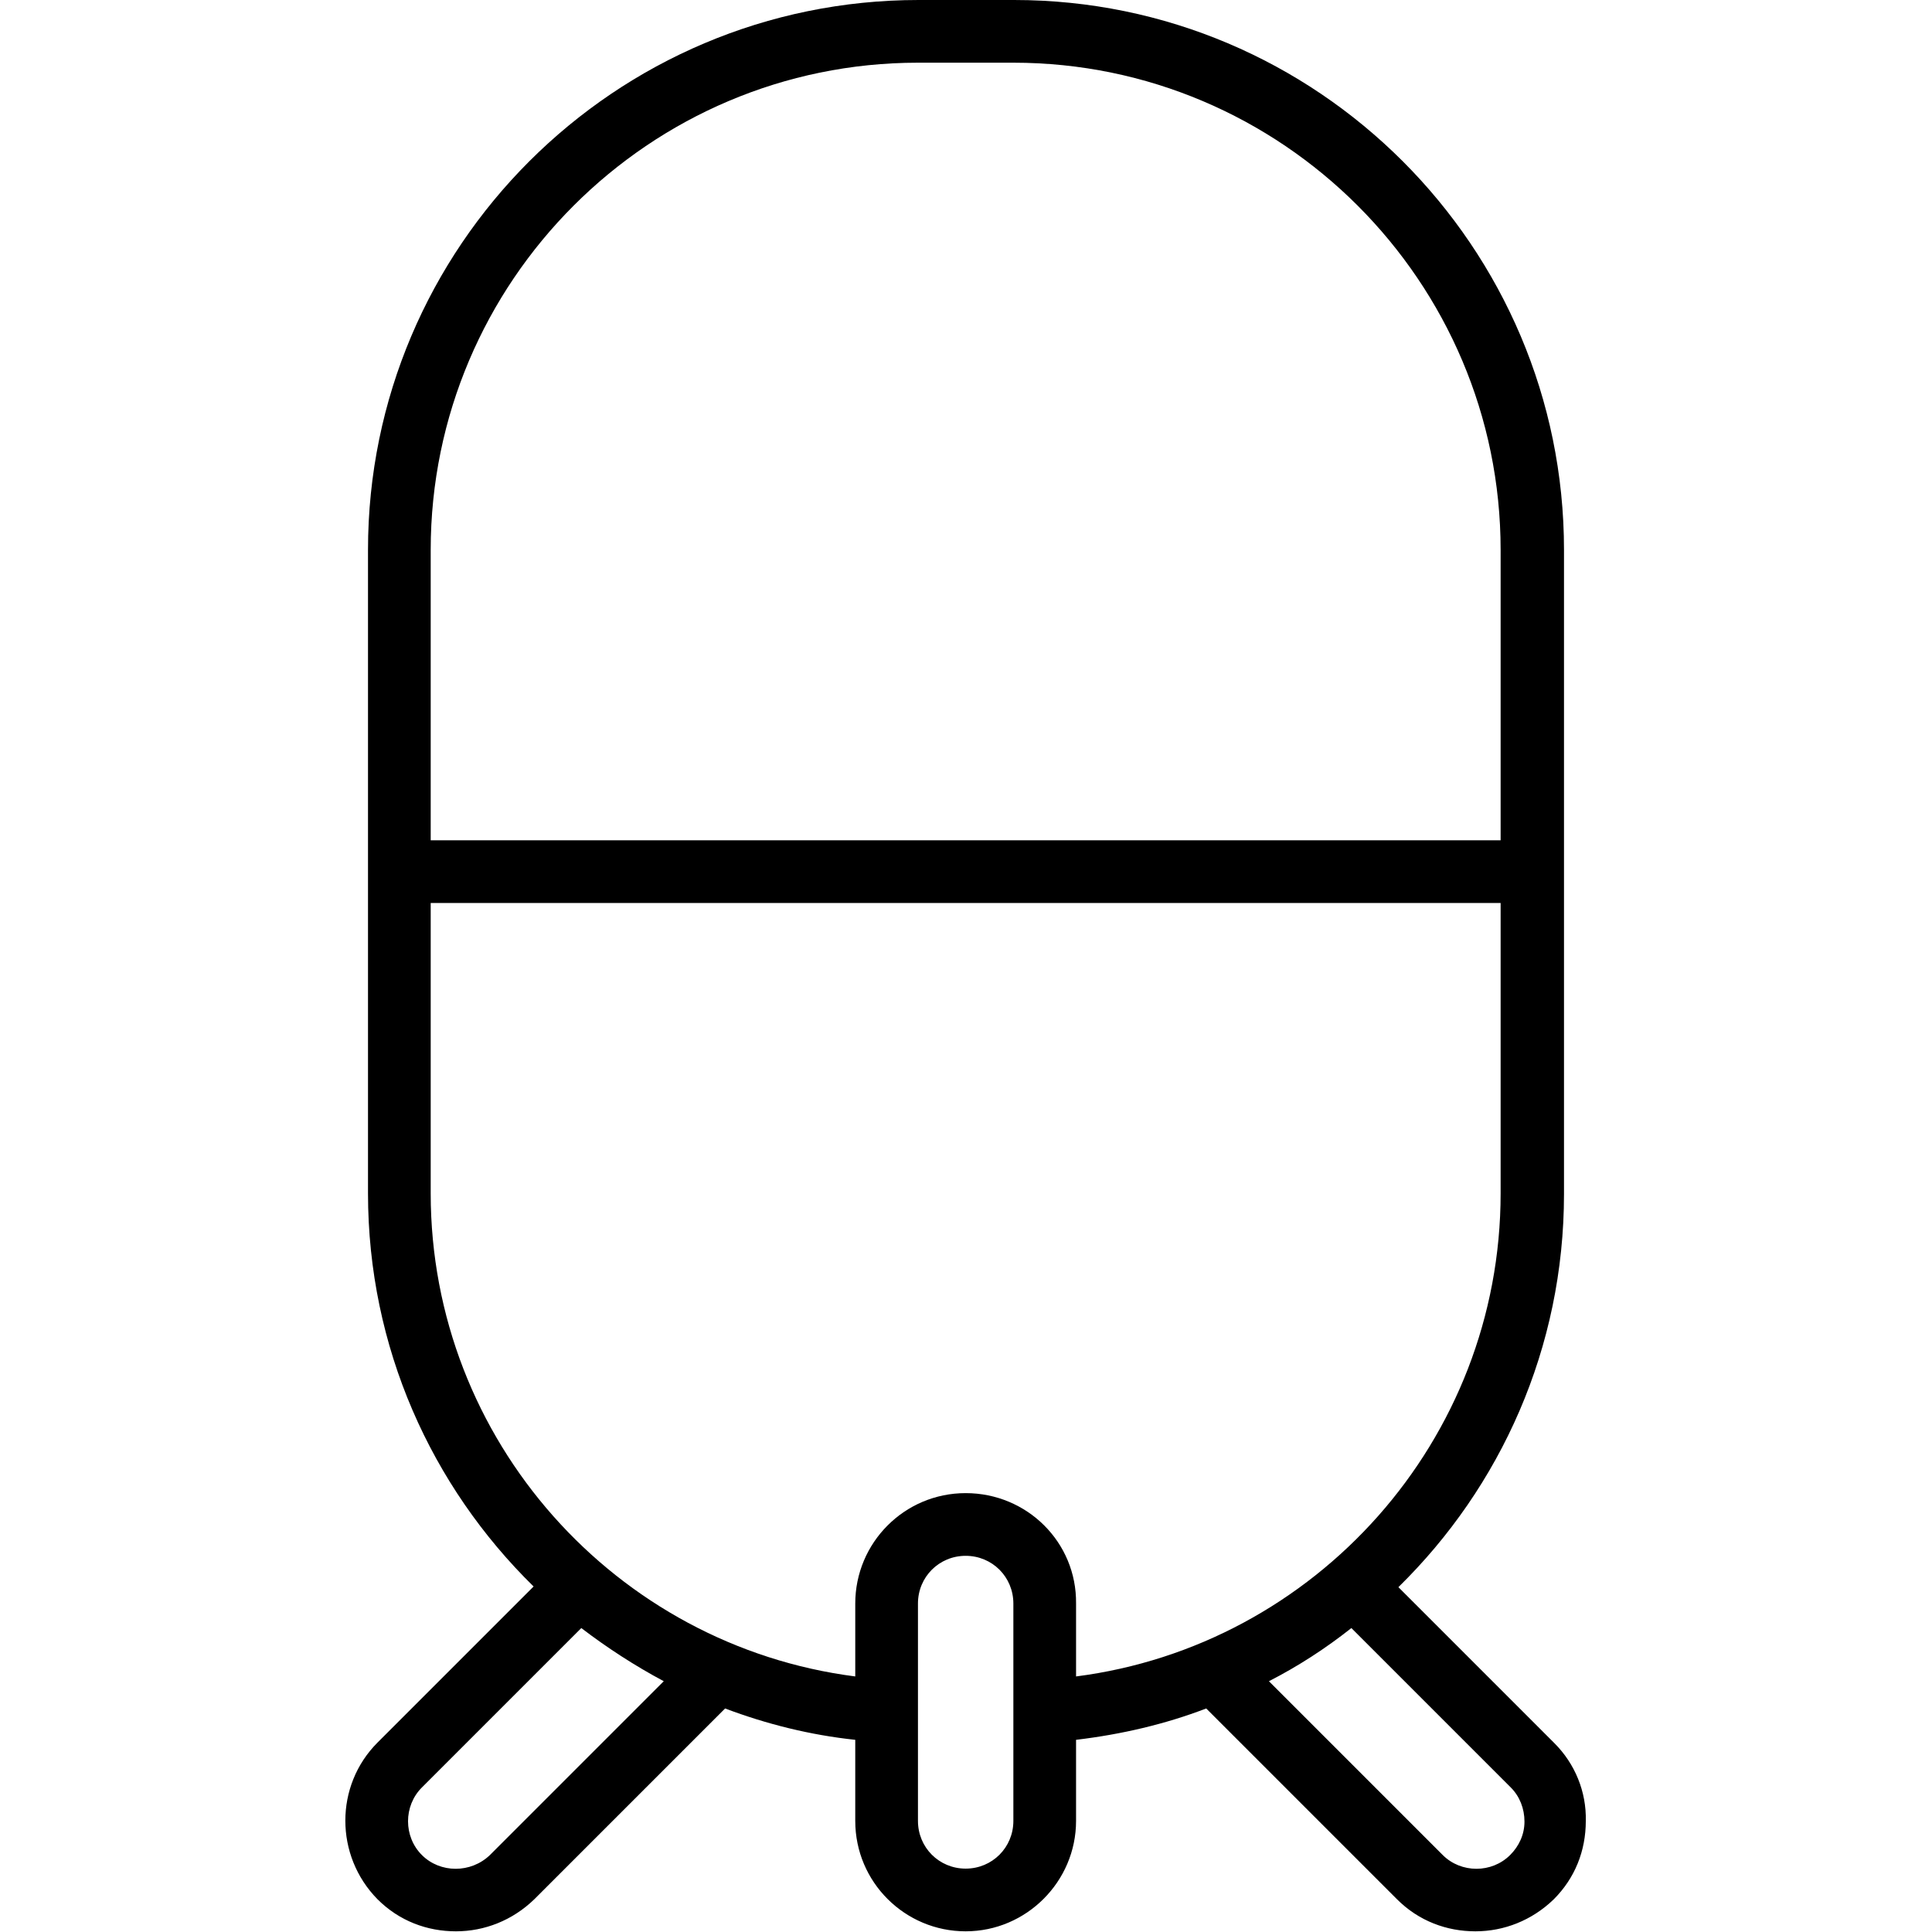
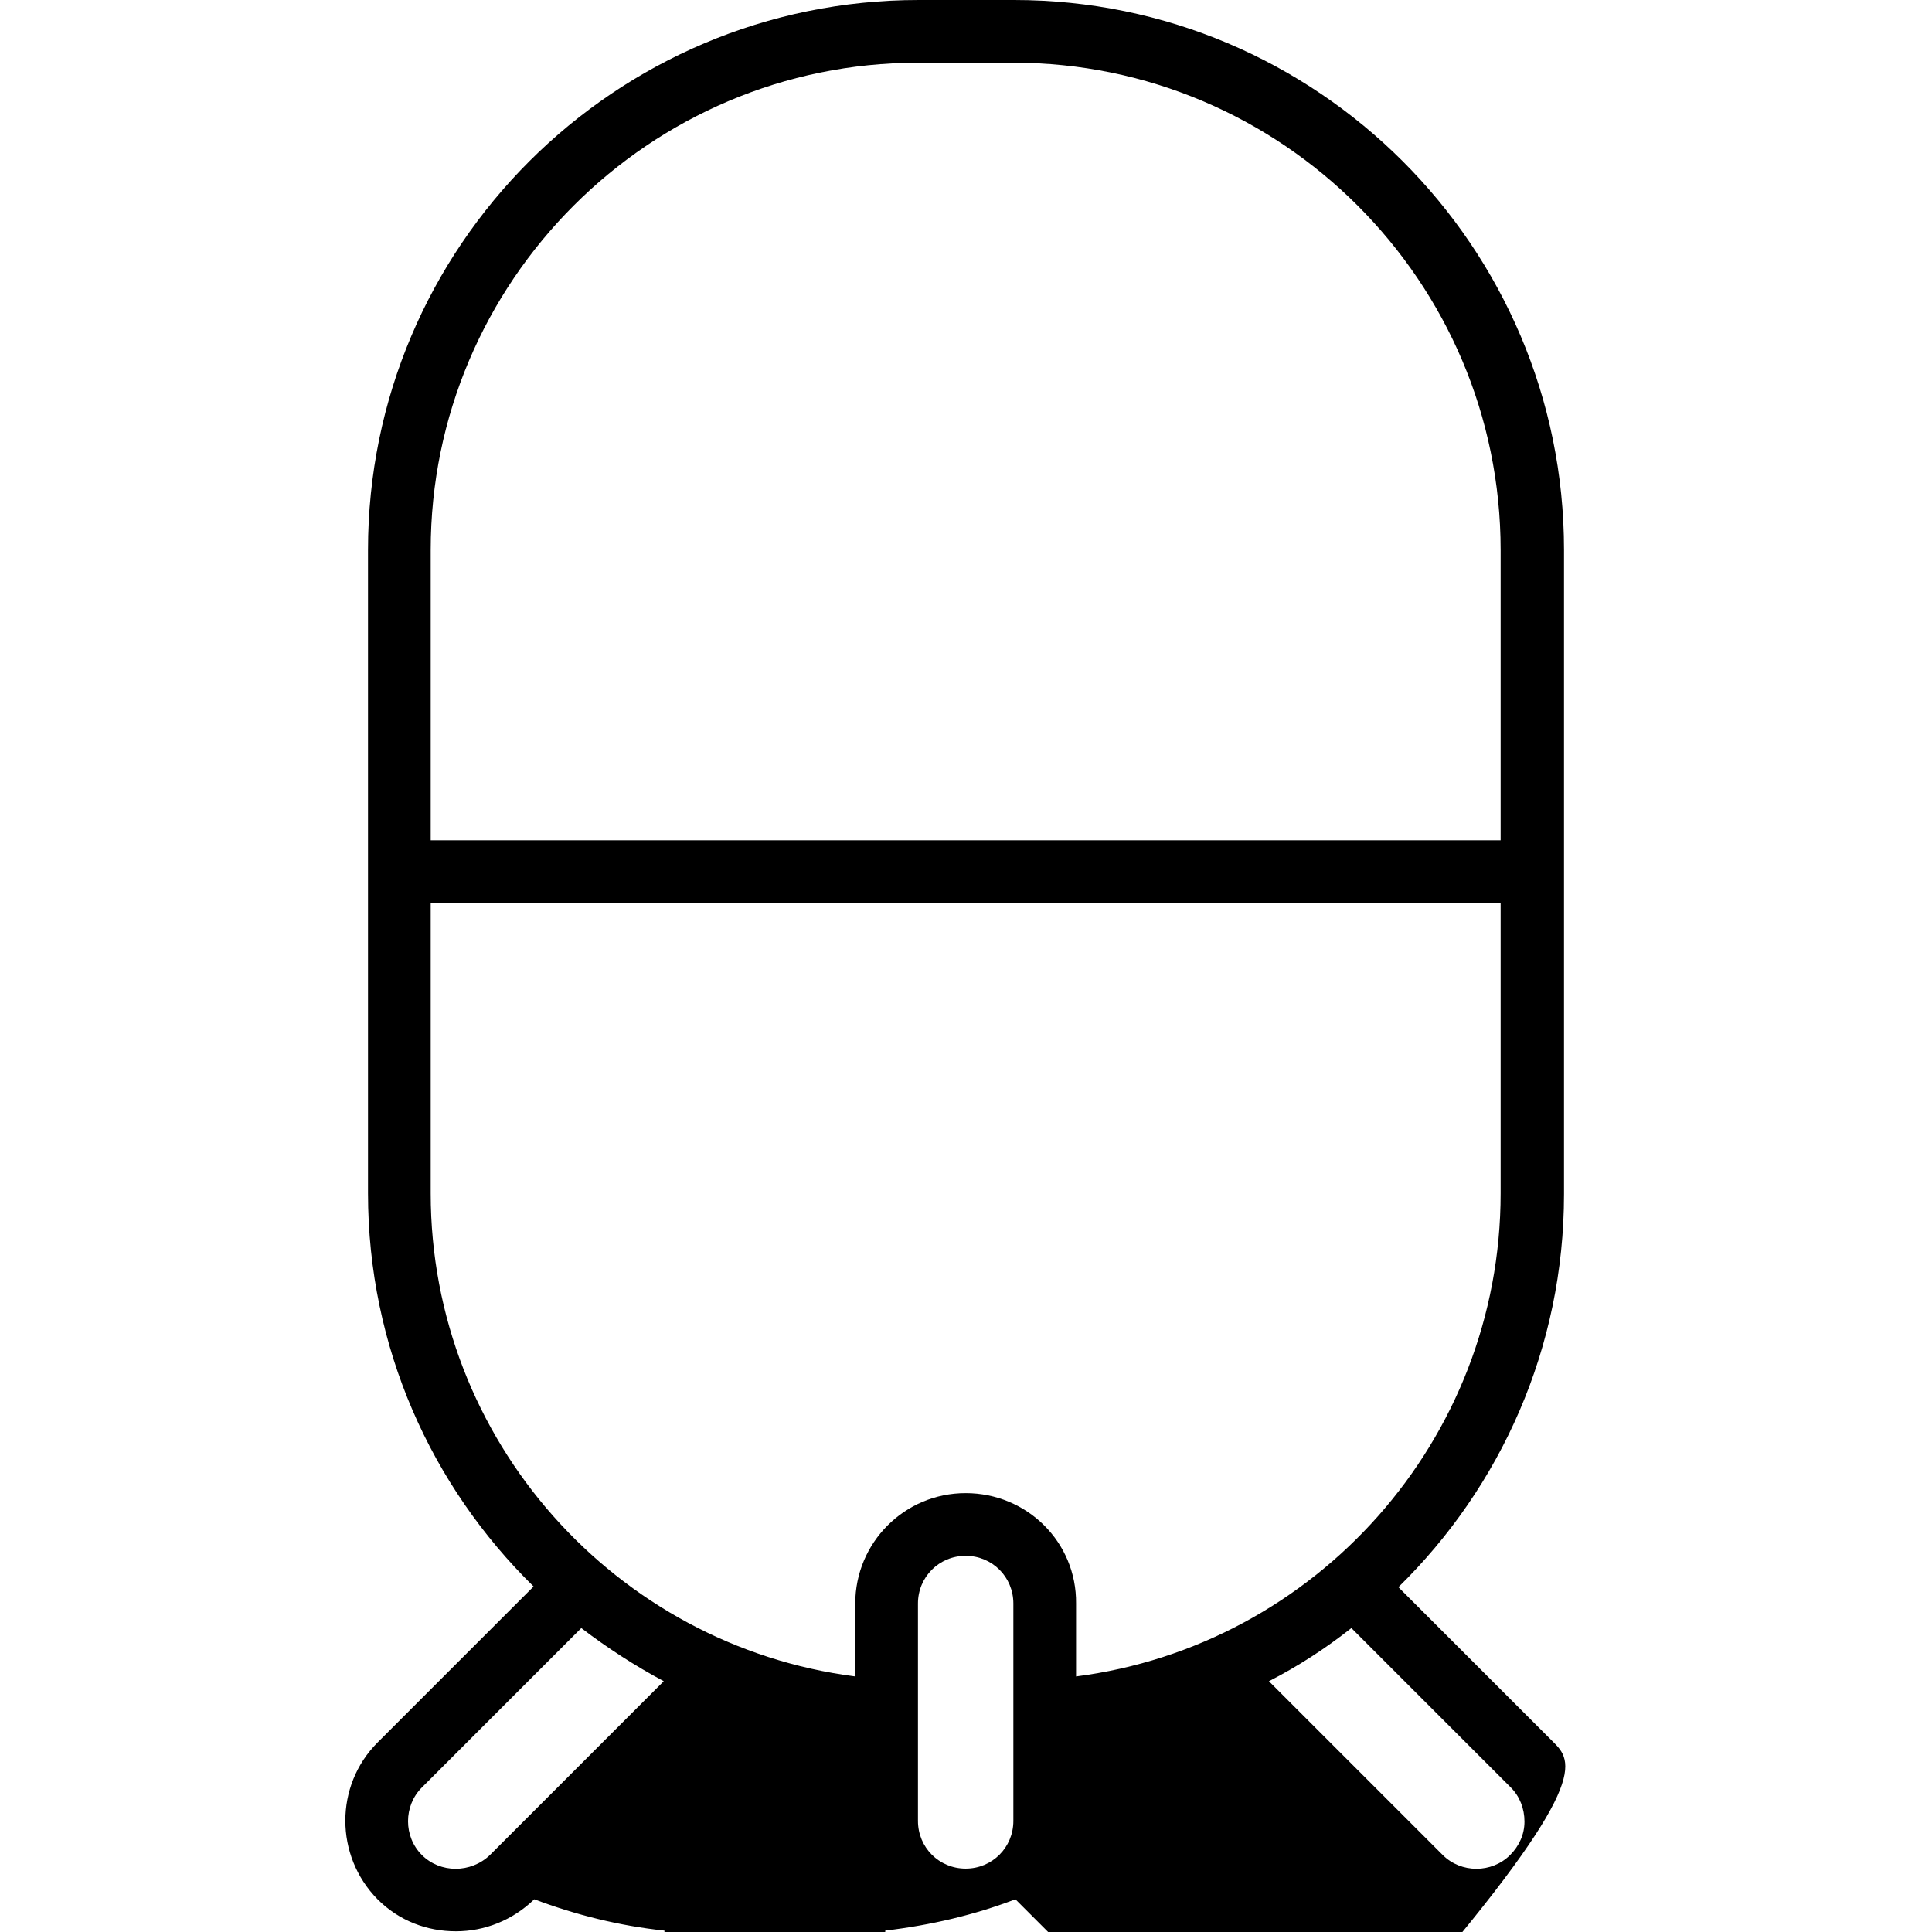
<svg xmlns="http://www.w3.org/2000/svg" version="1.0" id="svg" x="0px" y="0px" viewBox="0 0 283.5 283.5" style="enable-background:new 0 0 283.5 283.5;" xml:space="preserve">
-   <path d="M228.1,255.8l-22.9-22.9c15-14.7,24.3-35.1,24.3-57.7V80.7c0-44.5-36.2-80.7-80.7-80.7h-14C90.2,0,54,36.2,54,80.7v94.4  c0,22.6,9.3,43,24.3,57.7l-22.9,22.9c-6.3,6.3-6.3,16.6,0,23l0,0c3.2,3.2,7.3,4.7,11.5,4.7c4.2,0,8.3-1.6,11.5-4.7l28-28  c6.1,2.3,12.5,3.9,19.1,4.6v11.9c0,9,7.3,16.2,16.2,16.2s16.2-7.3,16.2-16.2v-11.9c6.7-0.8,13.1-2.3,19.1-4.6l28,28  c3.2,3.2,7.3,4.7,11.5,4.7s8.3-1.6,11.5-4.7c3.1-3.1,4.7-7.1,4.7-11.5C232.8,262.9,231.1,258.8,228.1,255.8z M221.6,272.2  L221.6,272.2c-2.7,2.7-7.2,2.7-9.9,0l-25.5-25.5c4.3-2.2,8.3-4.8,12.1-7.8l23.4,23.4c1.3,1.3,2,3.1,2,5S222.9,270.9,221.6,272.2z   M148.7,267.2c0,3.9-3.1,7-7,7c-3.9,0-7-3.1-7-7v-31.9c0-3.9,3.1-7,7-7c3.9,0,7,3.1,7,7V267.2z M141.7,219.1  c-9,0-16.2,7.3-16.2,16.2V246c-35.1-4.5-62.3-34.6-62.3-70.9v-42.6h157v42.6c0,36.3-27.2,66.4-62.3,70.9v-10.7  C158,226.3,150.7,219.1,141.7,219.1z M61.9,272.2L61.9,272.2c-2.7-2.7-2.7-7.2,0-9.9l23.4-23.4c3.8,2.9,7.8,5.5,12.1,7.8l-25.5,25.5  C69.1,274.9,64.6,274.9,61.9,272.2z M134.7,9.2h14c39.4,0,71.5,32.1,71.5,71.5v42.6h-157V80.7C63.2,41.3,95.3,9.2,134.7,9.2z" />
+   <path d="M228.1,255.8l-22.9-22.9c15-14.7,24.3-35.1,24.3-57.7V80.7c0-44.5-36.2-80.7-80.7-80.7h-14C90.2,0,54,36.2,54,80.7v94.4  c0,22.6,9.3,43,24.3,57.7l-22.9,22.9c-6.3,6.3-6.3,16.6,0,23l0,0c3.2,3.2,7.3,4.7,11.5,4.7c4.2,0,8.3-1.6,11.5-4.7c6.1,2.3,12.5,3.9,19.1,4.6v11.9c0,9,7.3,16.2,16.2,16.2s16.2-7.3,16.2-16.2v-11.9c6.7-0.8,13.1-2.3,19.1-4.6l28,28  c3.2,3.2,7.3,4.7,11.5,4.7s8.3-1.6,11.5-4.7c3.1-3.1,4.7-7.1,4.7-11.5C232.8,262.9,231.1,258.8,228.1,255.8z M221.6,272.2  L221.6,272.2c-2.7,2.7-7.2,2.7-9.9,0l-25.5-25.5c4.3-2.2,8.3-4.8,12.1-7.8l23.4,23.4c1.3,1.3,2,3.1,2,5S222.9,270.9,221.6,272.2z   M148.7,267.2c0,3.9-3.1,7-7,7c-3.9,0-7-3.1-7-7v-31.9c0-3.9,3.1-7,7-7c3.9,0,7,3.1,7,7V267.2z M141.7,219.1  c-9,0-16.2,7.3-16.2,16.2V246c-35.1-4.5-62.3-34.6-62.3-70.9v-42.6h157v42.6c0,36.3-27.2,66.4-62.3,70.9v-10.7  C158,226.3,150.7,219.1,141.7,219.1z M61.9,272.2L61.9,272.2c-2.7-2.7-2.7-7.2,0-9.9l23.4-23.4c3.8,2.9,7.8,5.5,12.1,7.8l-25.5,25.5  C69.1,274.9,64.6,274.9,61.9,272.2z M134.7,9.2h14c39.4,0,71.5,32.1,71.5,71.5v42.6h-157V80.7C63.2,41.3,95.3,9.2,134.7,9.2z" />
</svg>